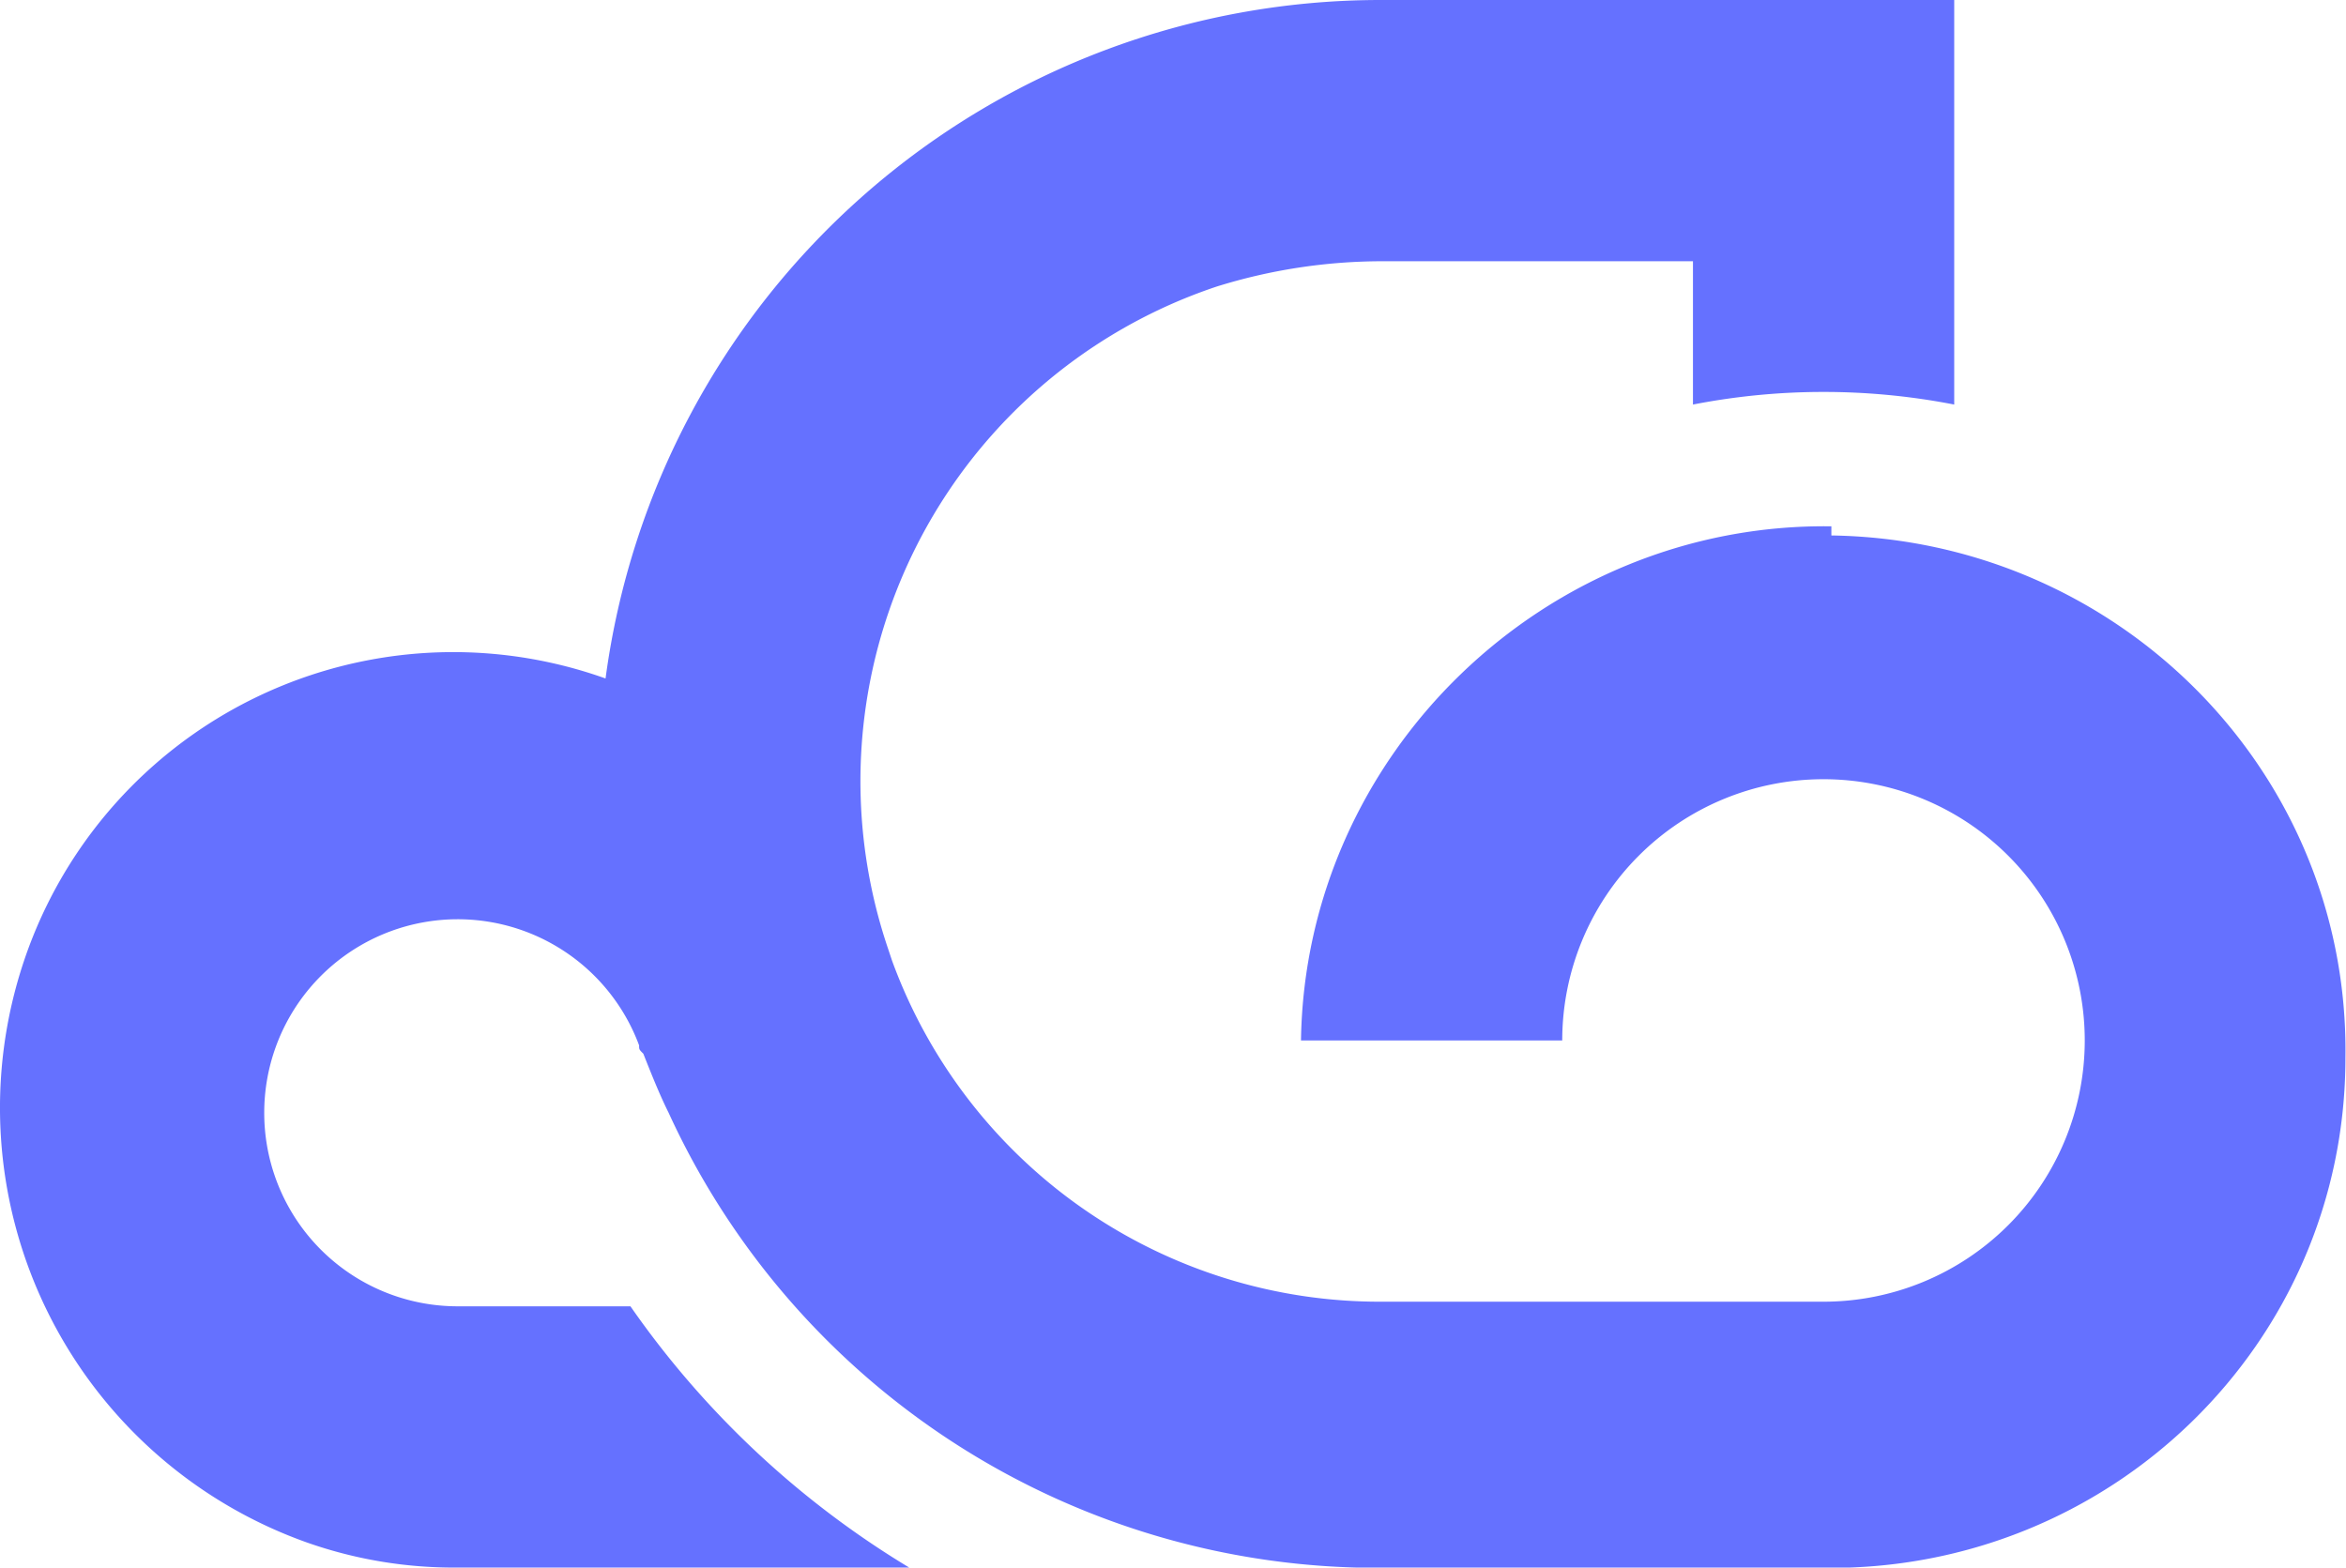
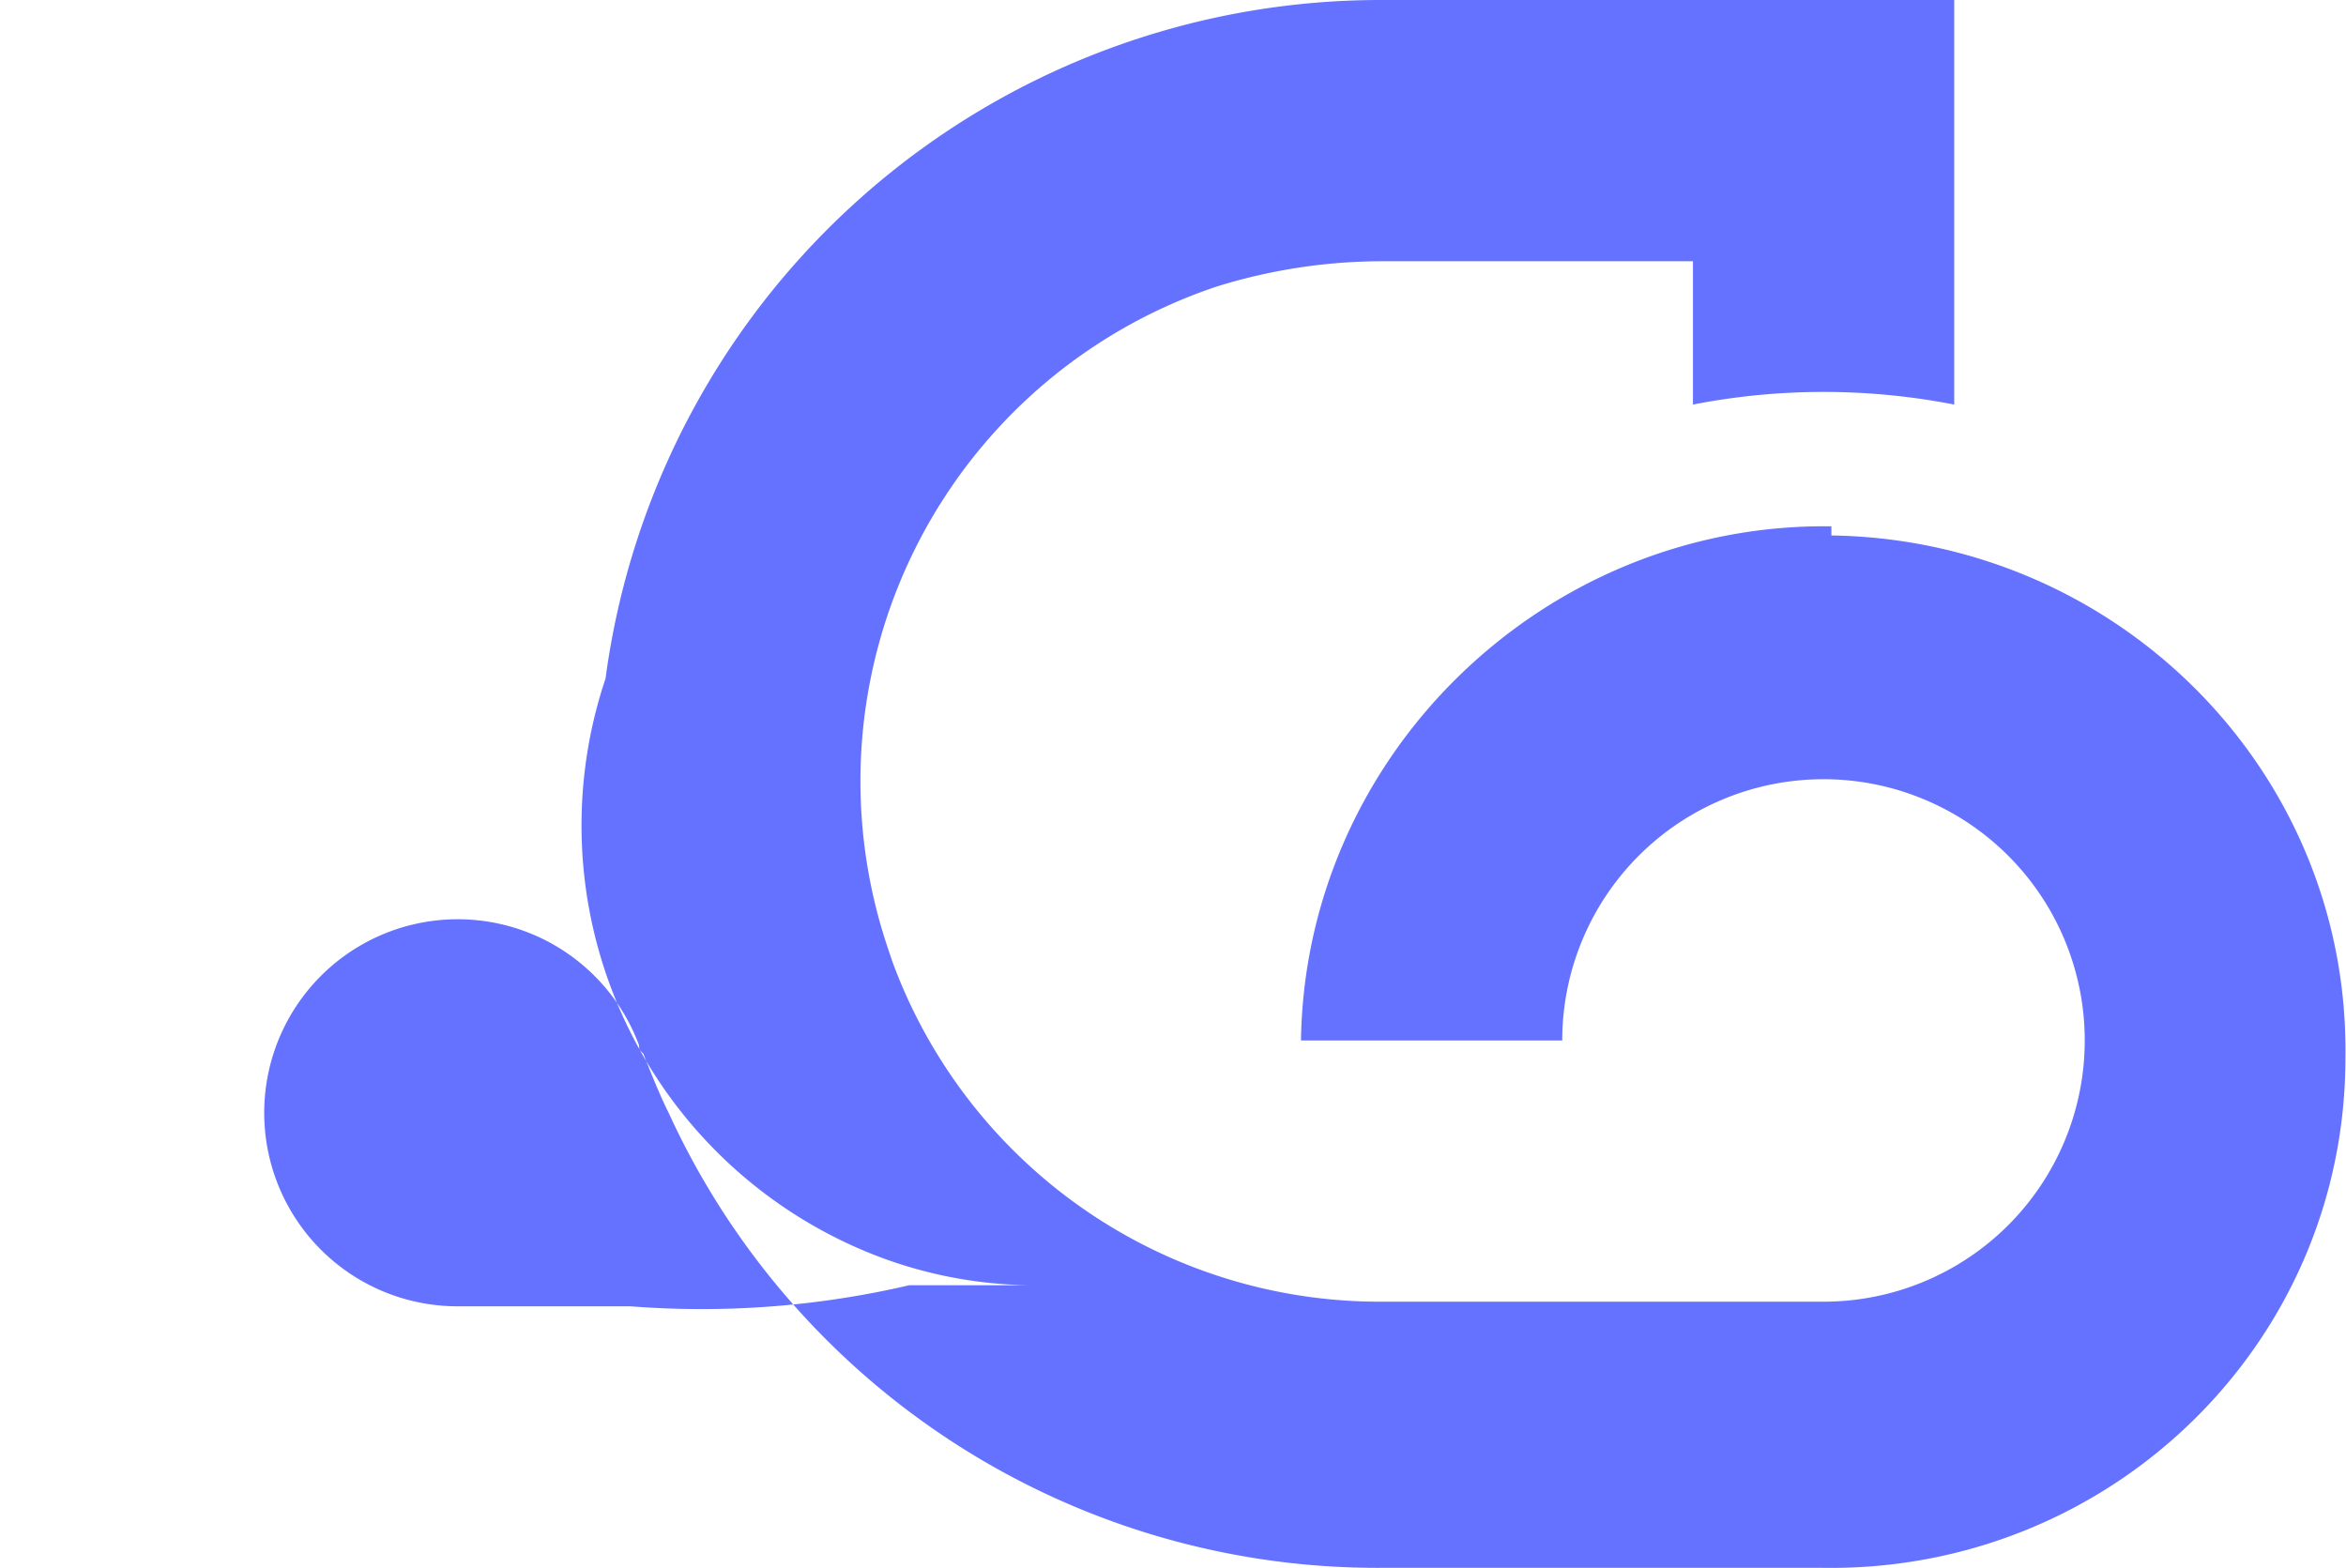
<svg xmlns="http://www.w3.org/2000/svg" id="Layer_1" data-name="Layer 1" viewBox="0 0 244.07 163.09">
  <defs>
    <style>.cls-1{fill:#6571ff;}</style>
  </defs>
-   <path id="Path_1" data-name="Path 1" class="cls-1" d="M194,98c-29.81-.44-54.8,23.68-55.24,53.49h27.18a27.18,27.18,0,1,1,27.18,27.18h-46A54,54,0,0,1,96.22,143.2l-.44-1.32A54.26,54.26,0,0,1,130,73.05a58,58,0,0,1,17.1-2.63h32.44V85.33a71,71,0,0,1,27.18,0V43.24H147.08a81.35,81.35,0,0,0-80.67,70.59A47.11,47.11,0,0,0,5.91,143.2a48,48,0,0,0,29.37,60.5,46,46,0,0,0,15.79,2.63H98A95.27,95.27,0,0,1,69,179.15h-18A20.12,20.12,0,0,1,30.9,159a20.13,20.13,0,0,1,39-7c0,.43,0,.43.44.87.87,2.2,1.75,4.39,2.63,6.14a81.09,81.09,0,0,0,74.09,47.35h46c29.81.44,54.36-23.24,54.36-53.05.44-29.81-23.67-53.92-53.48-54.36V98Z" transform="translate(-3.41 -43.24)" />
+   <path id="Path_1" data-name="Path 1" class="cls-1" d="M194,98c-29.81-.44-54.8,23.68-55.24,53.49h27.18a27.18,27.18,0,1,1,27.18,27.18h-46A54,54,0,0,1,96.22,143.2l-.44-1.32A54.26,54.26,0,0,1,130,73.05a58,58,0,0,1,17.1-2.63h32.44V85.33a71,71,0,0,1,27.18,0V43.24H147.08a81.35,81.35,0,0,0-80.67,70.59a48,48,0,0,0,29.37,60.5,46,46,0,0,0,15.79,2.63H98A95.27,95.27,0,0,1,69,179.15h-18A20.12,20.12,0,0,1,30.9,159a20.13,20.13,0,0,1,39-7c0,.43,0,.43.44.87.87,2.2,1.75,4.39,2.63,6.14a81.09,81.09,0,0,0,74.09,47.35h46c29.81.44,54.36-23.24,54.36-53.05.44-29.81-23.67-53.92-53.48-54.36V98Z" transform="translate(-3.41 -43.24)" />
</svg>